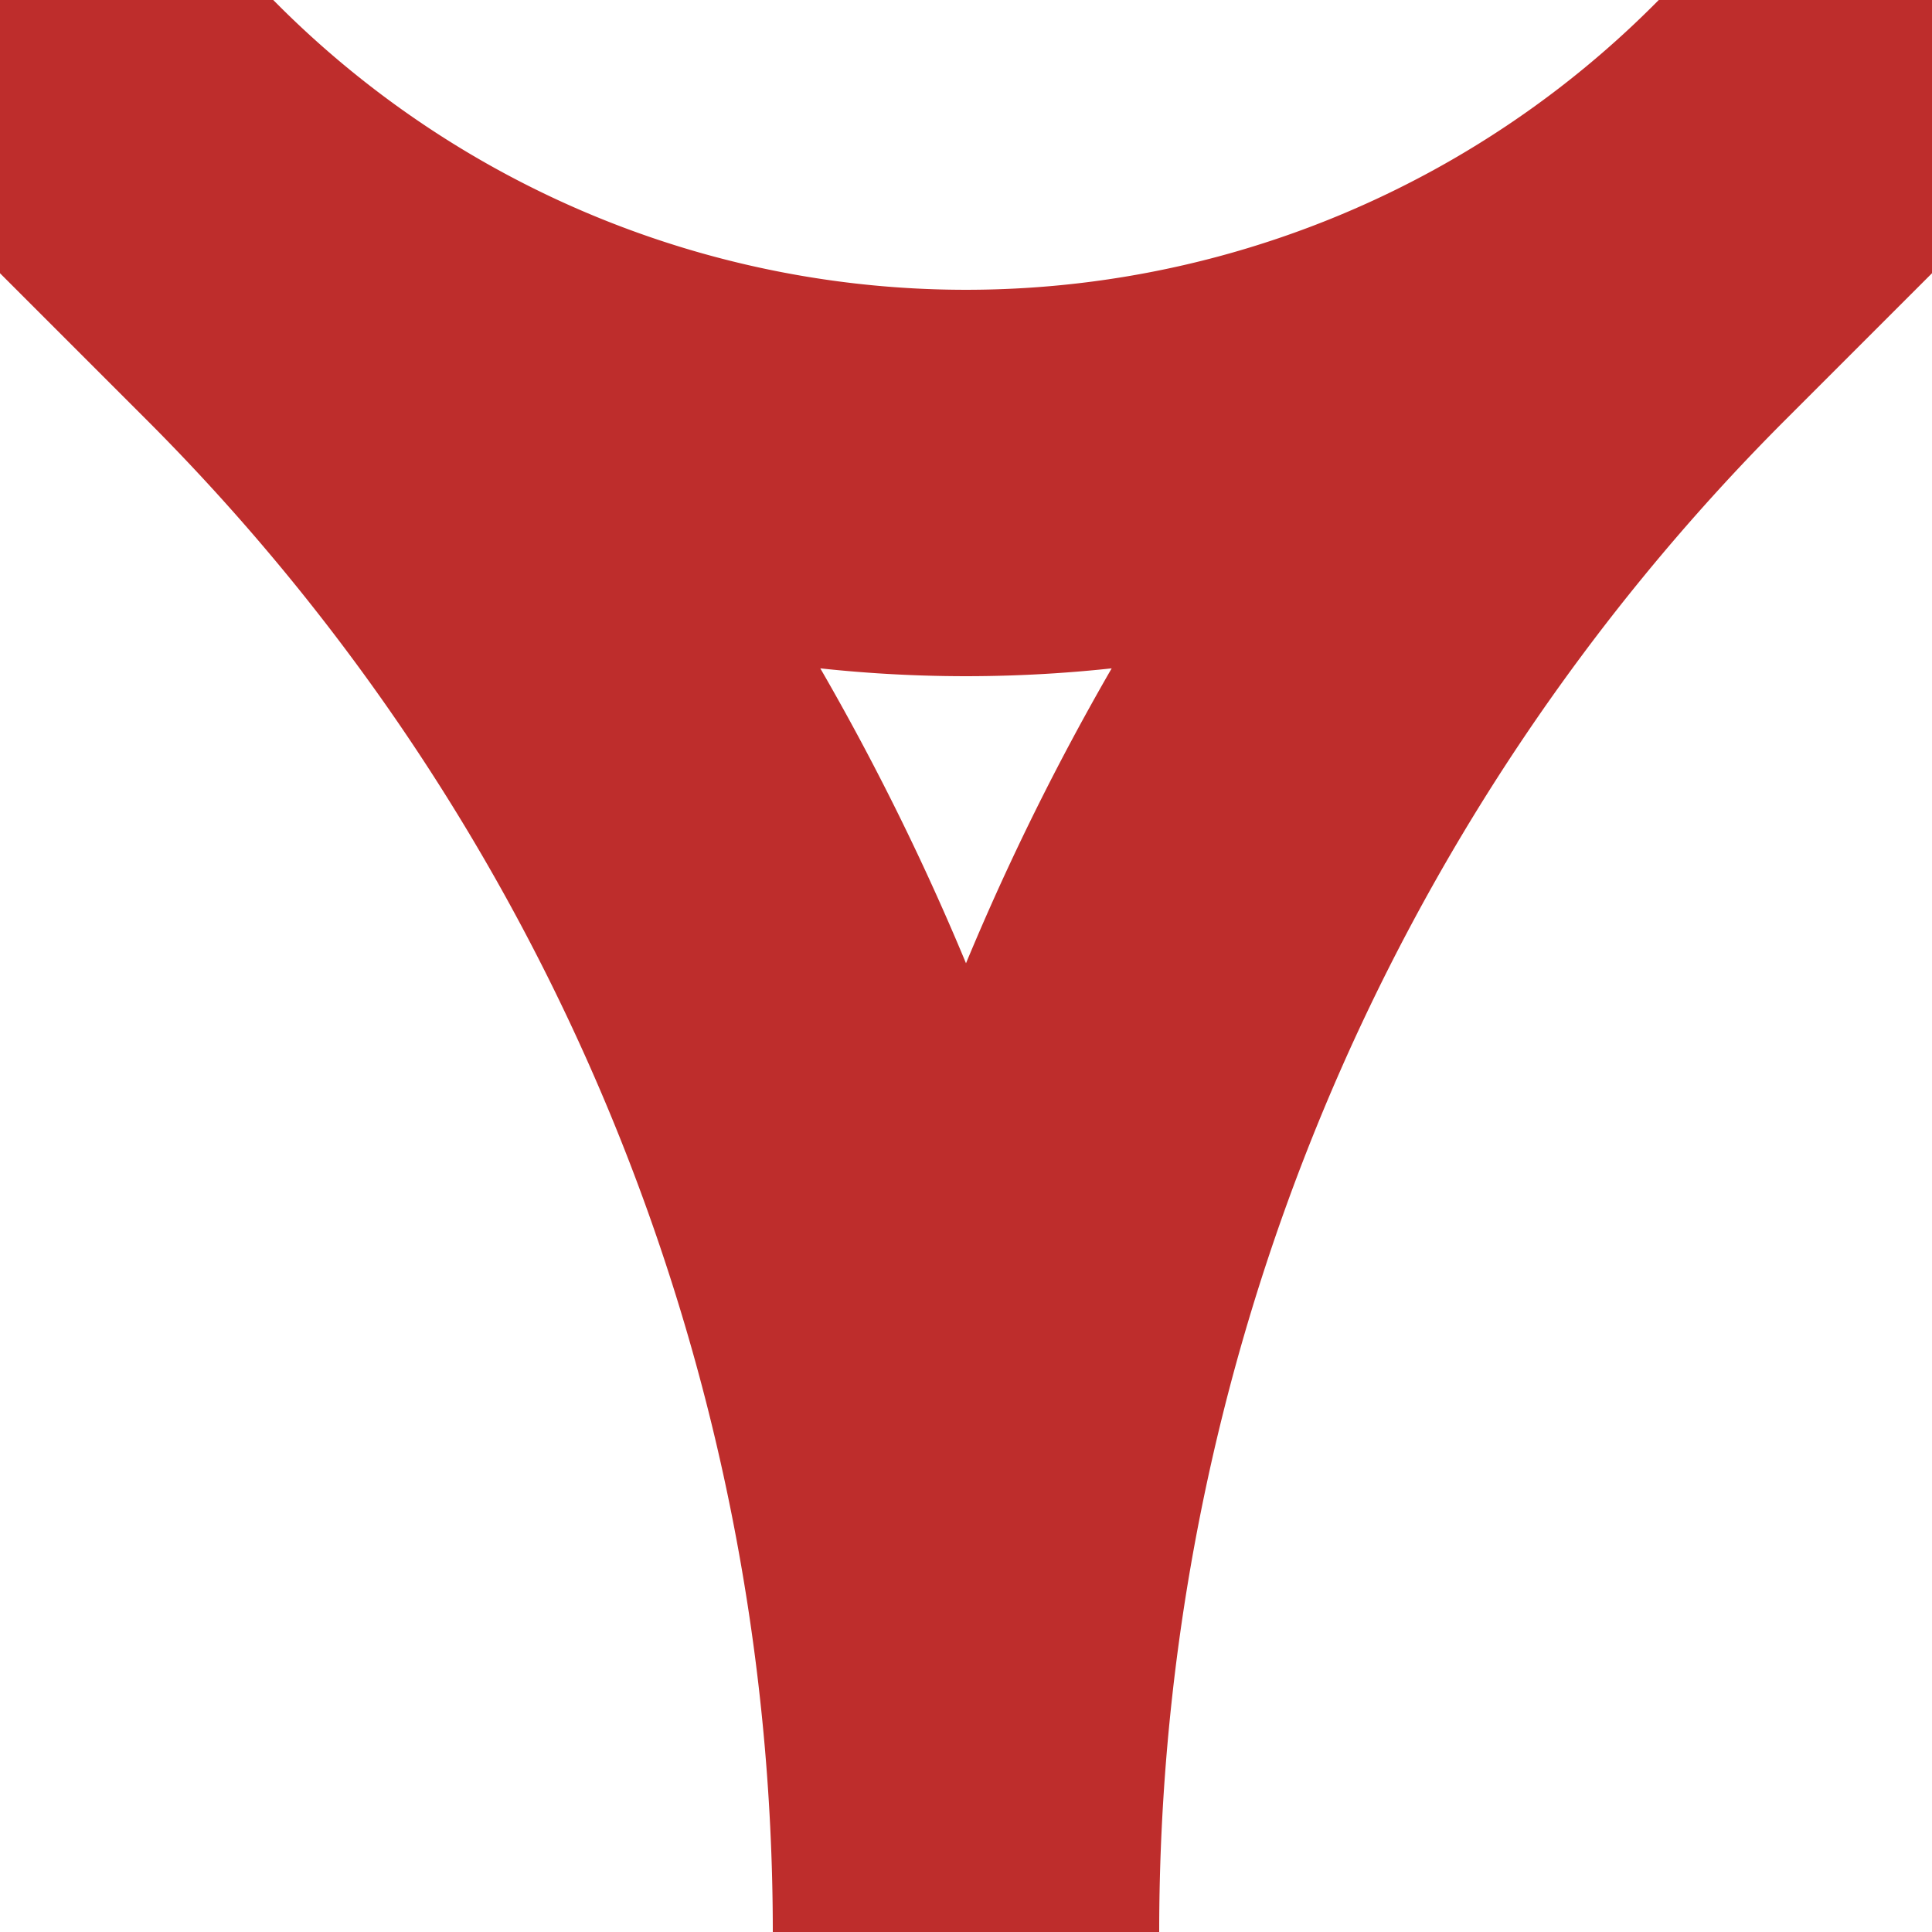
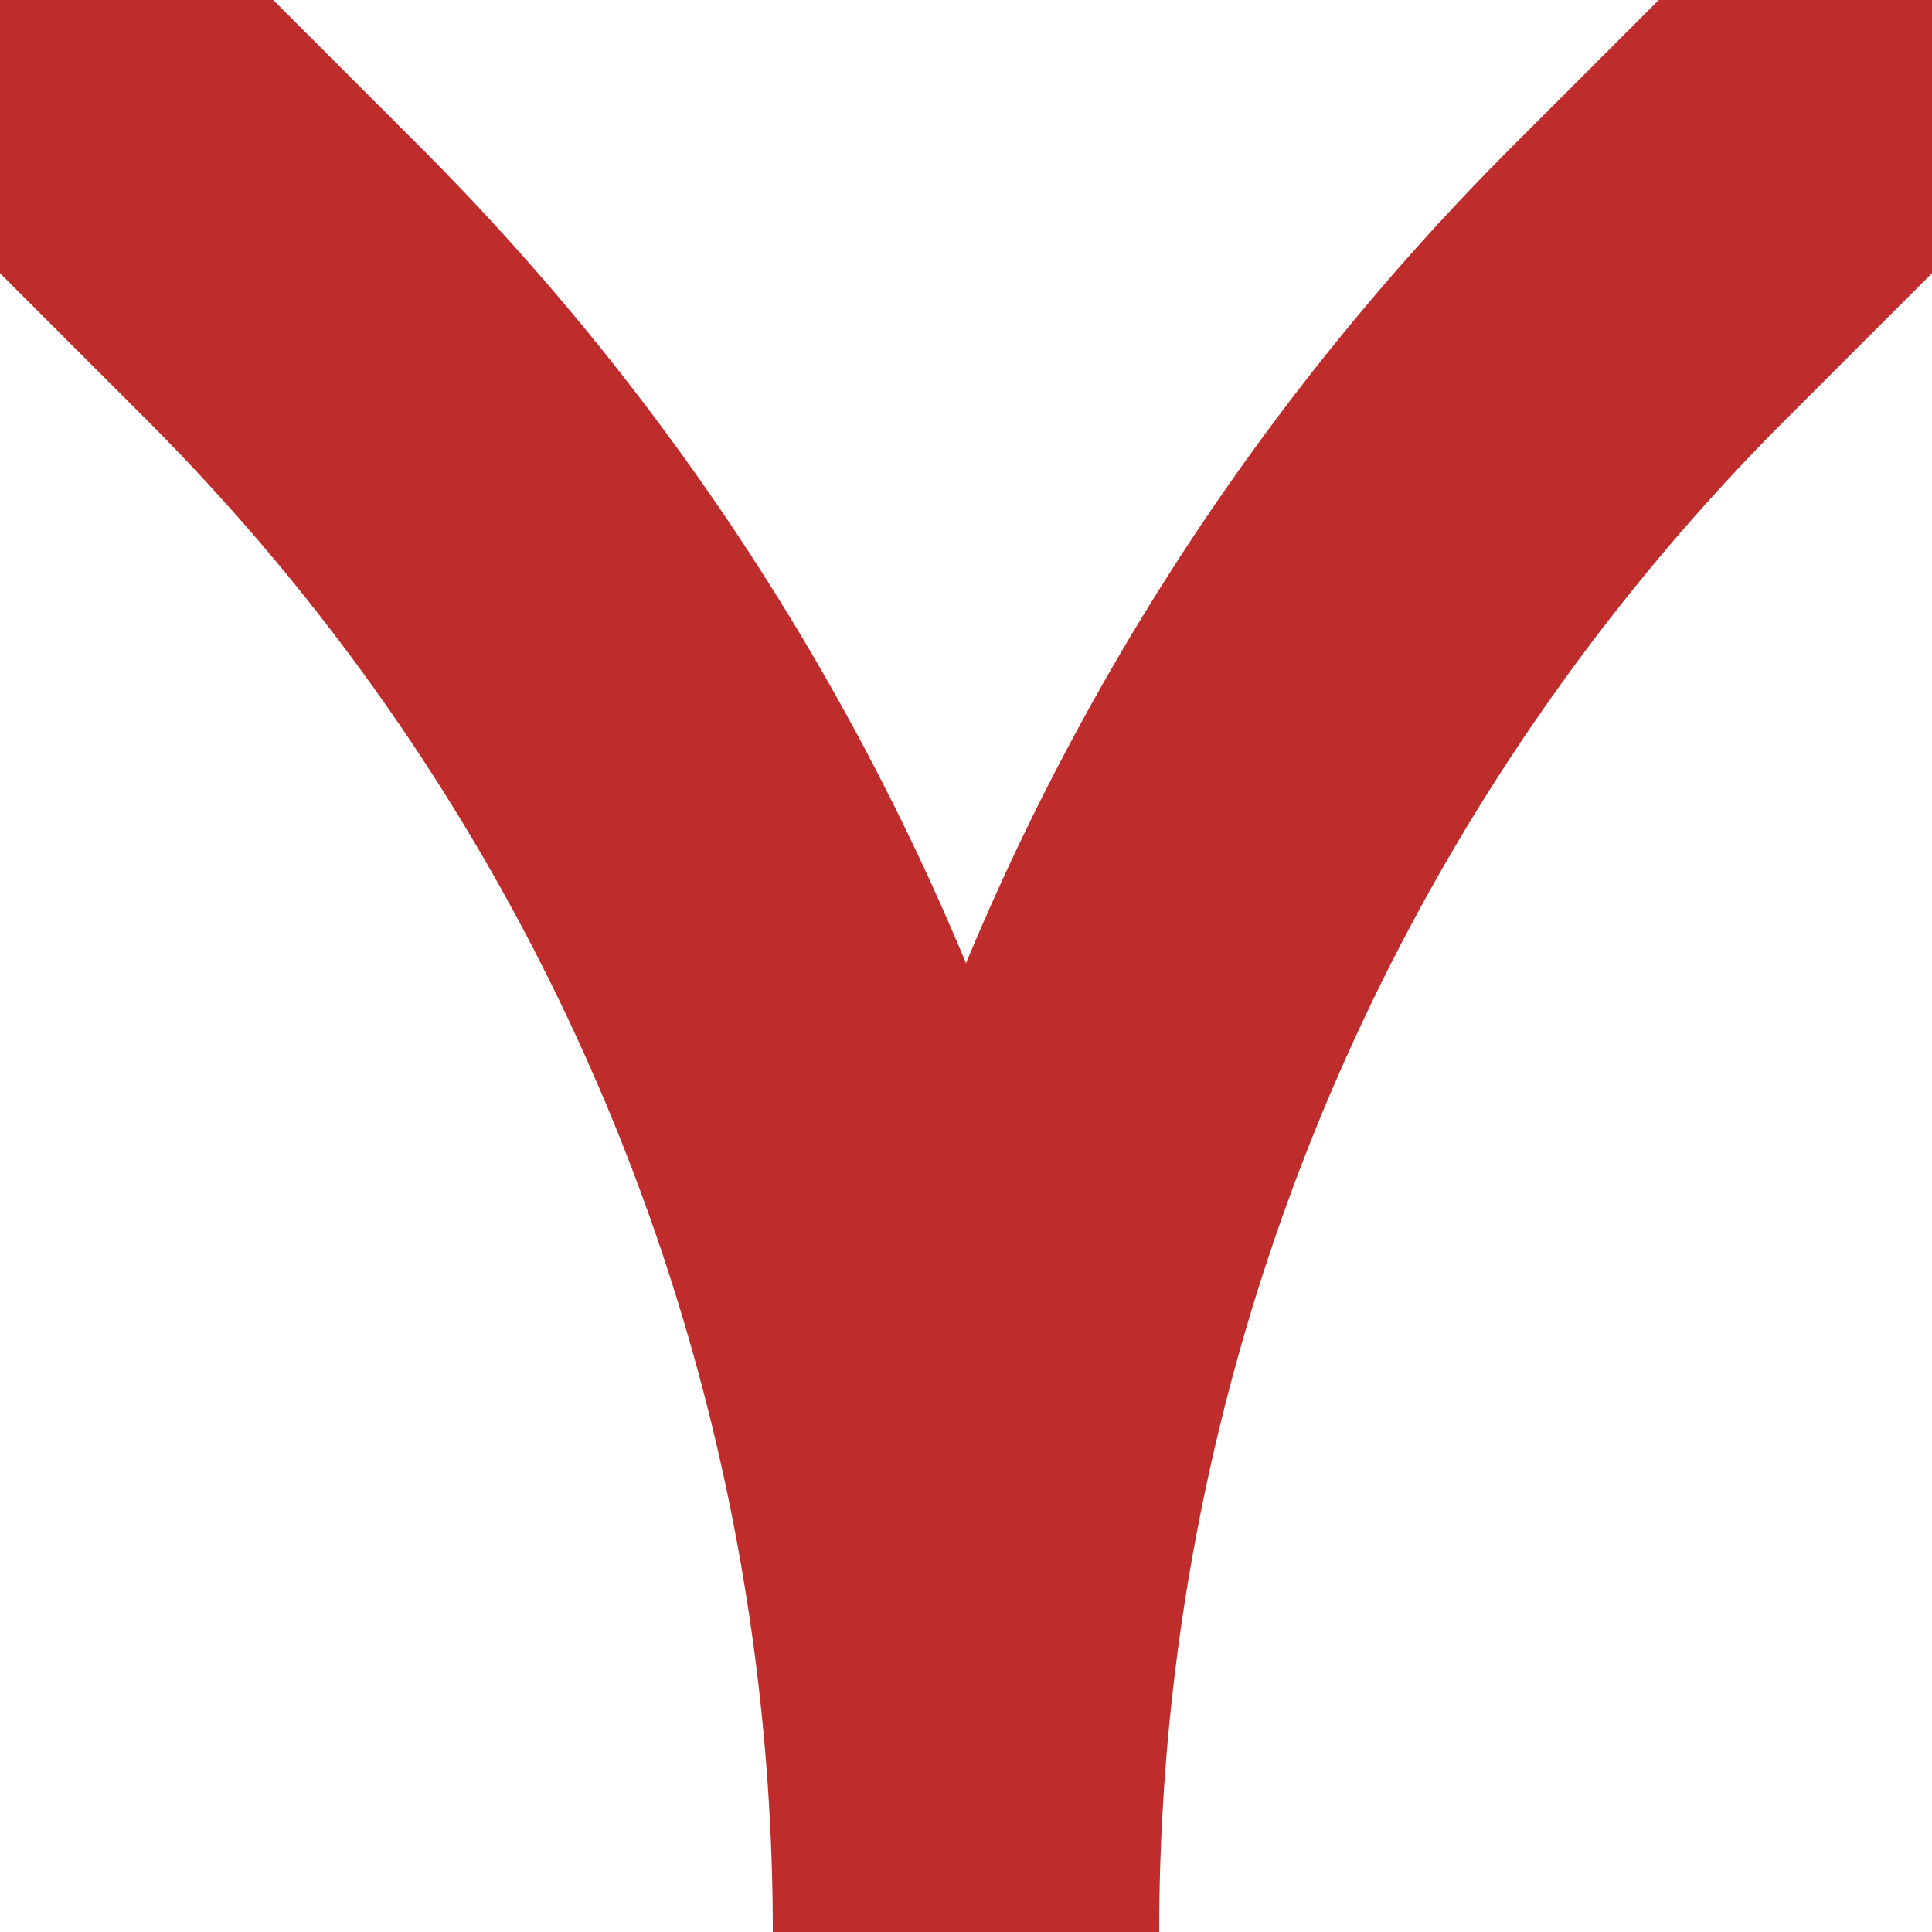
<svg xmlns="http://www.w3.org/2000/svg" width="500" height="500">
-   <path fill="none" stroke="#BE2D2C" stroke-width="100" d="m500 0-73.22 73.22A603.55 603.55 0 0 0 250 500 603.55 603.55 0 0 0 73.22 73.22L0 0l36.61 36.61a301.78 301.78 0 0 0 426.78 0" />
+   <path fill="none" stroke="#BE2D2C" stroke-width="100" d="m500 0-73.22 73.22A603.55 603.55 0 0 0 250 500 603.55 603.55 0 0 0 73.22 73.22L0 0l36.61 36.61" />
</svg>